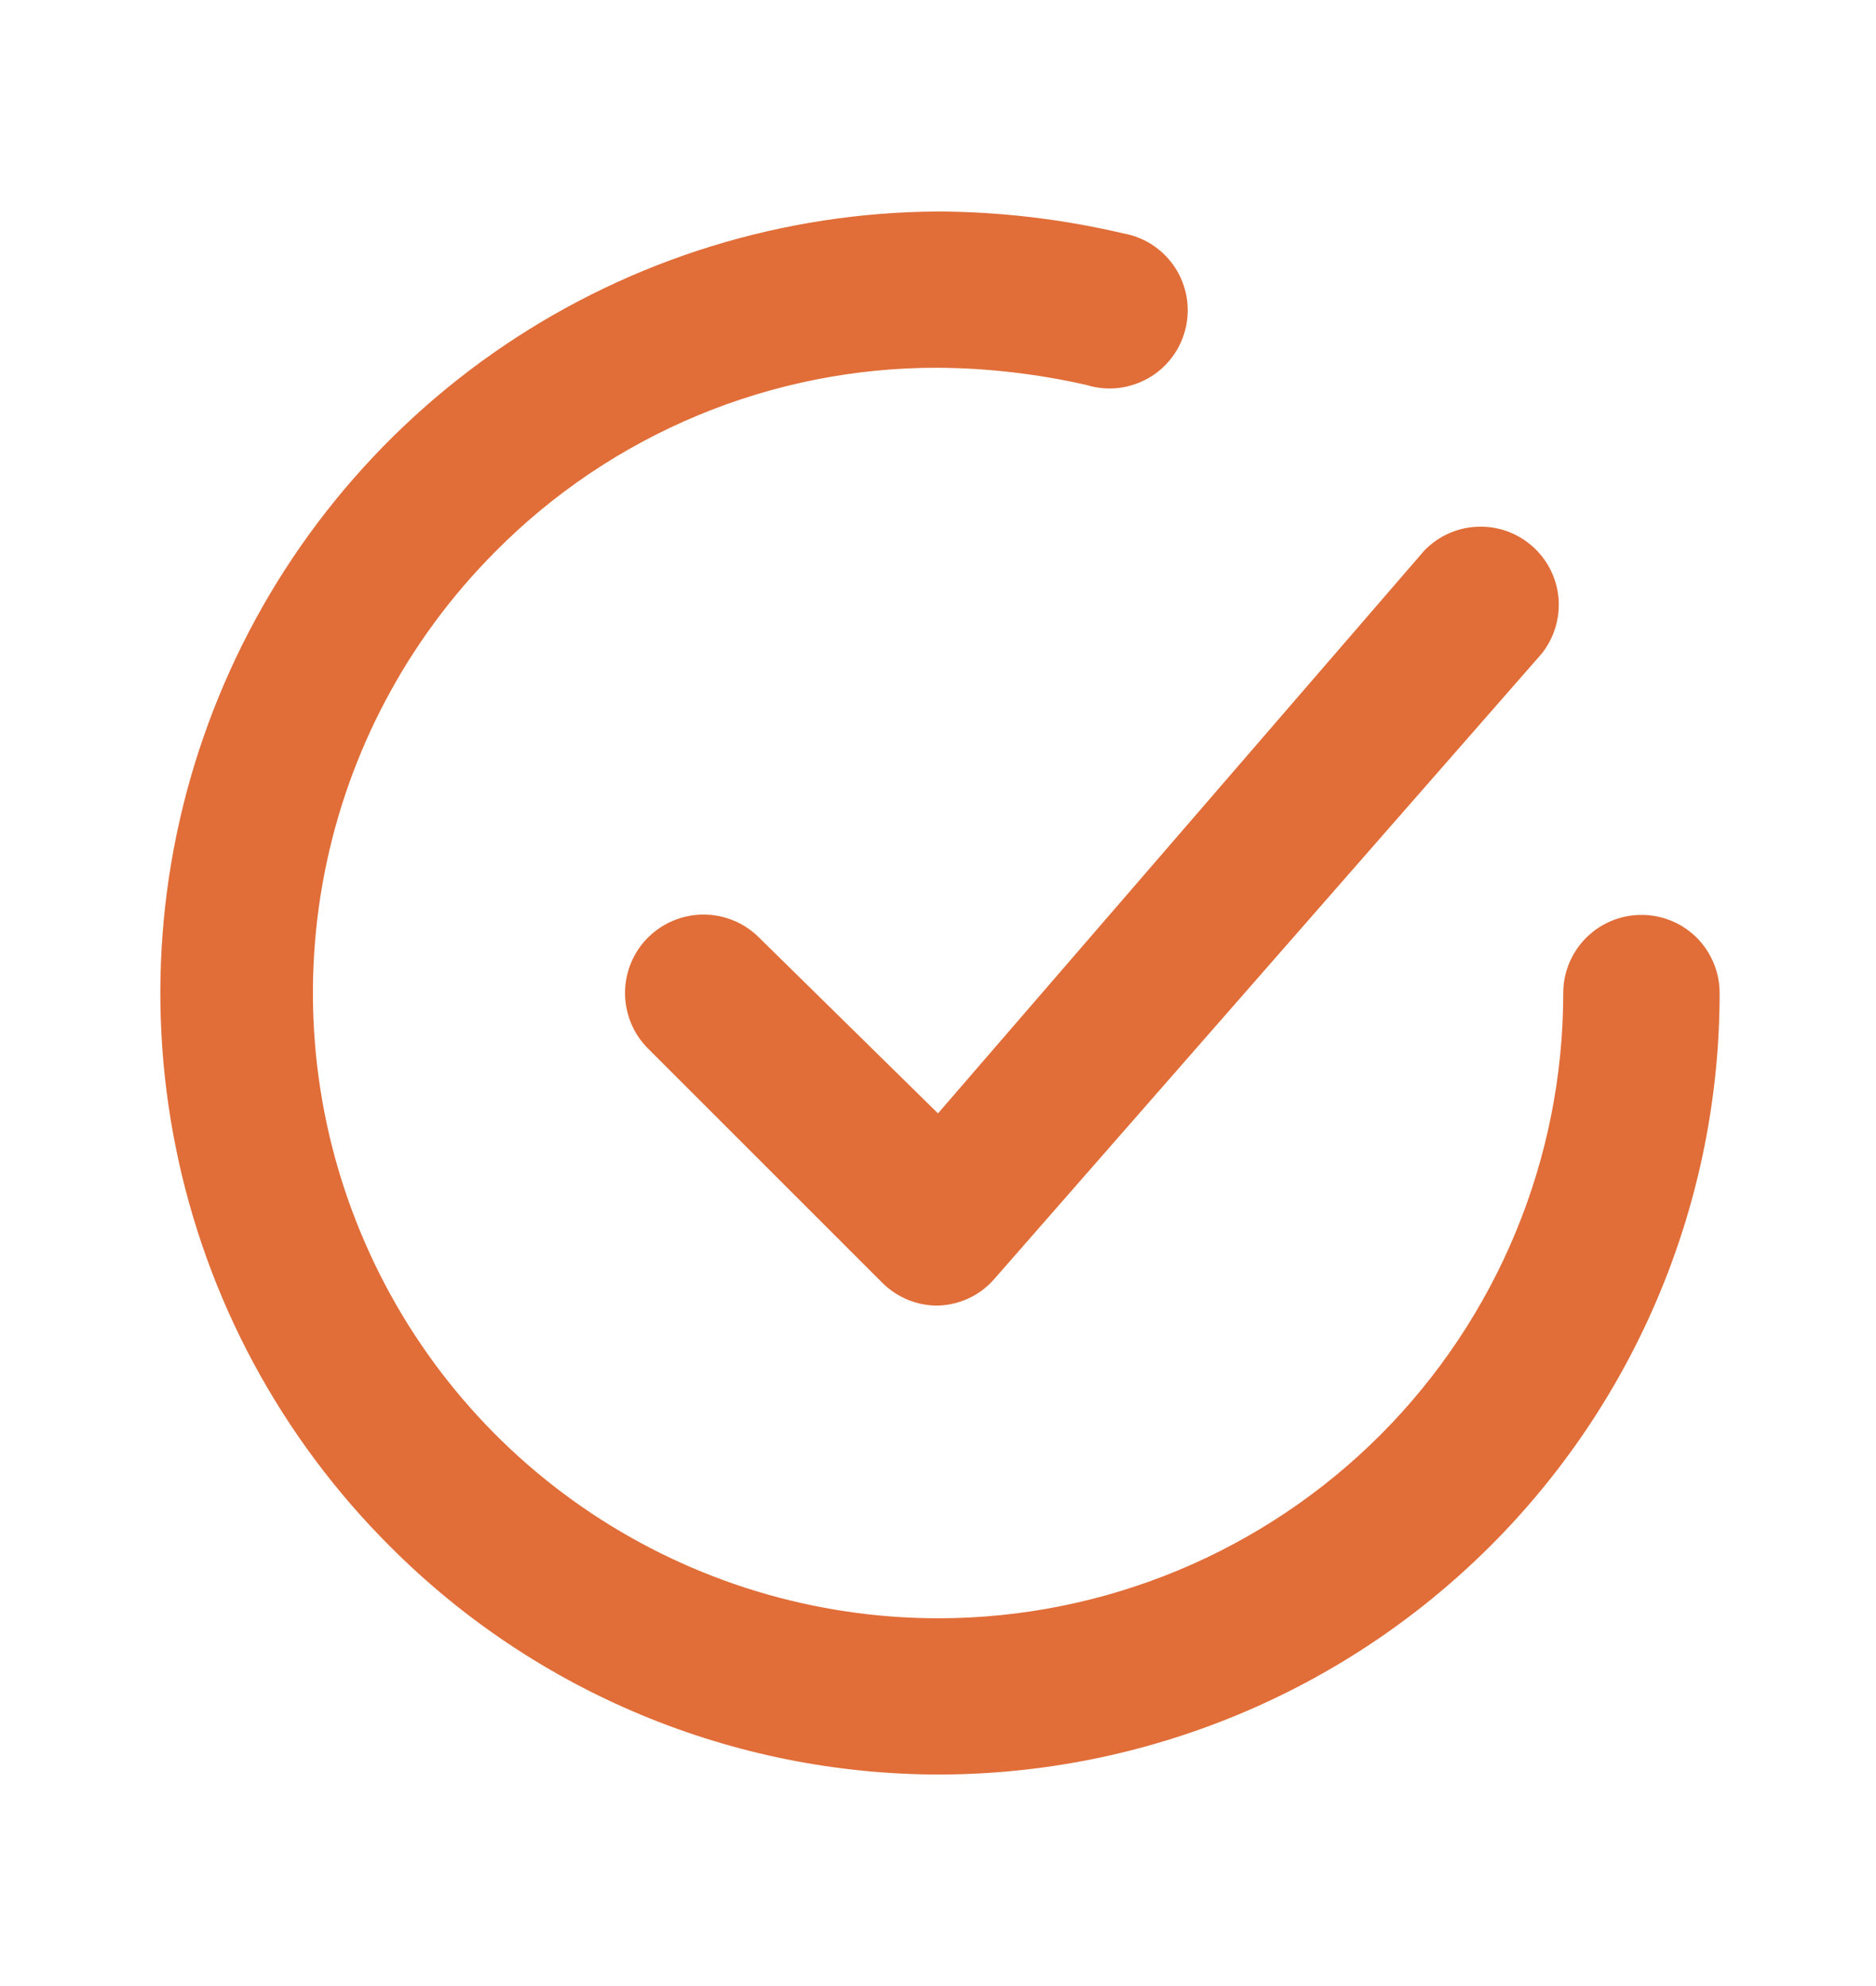
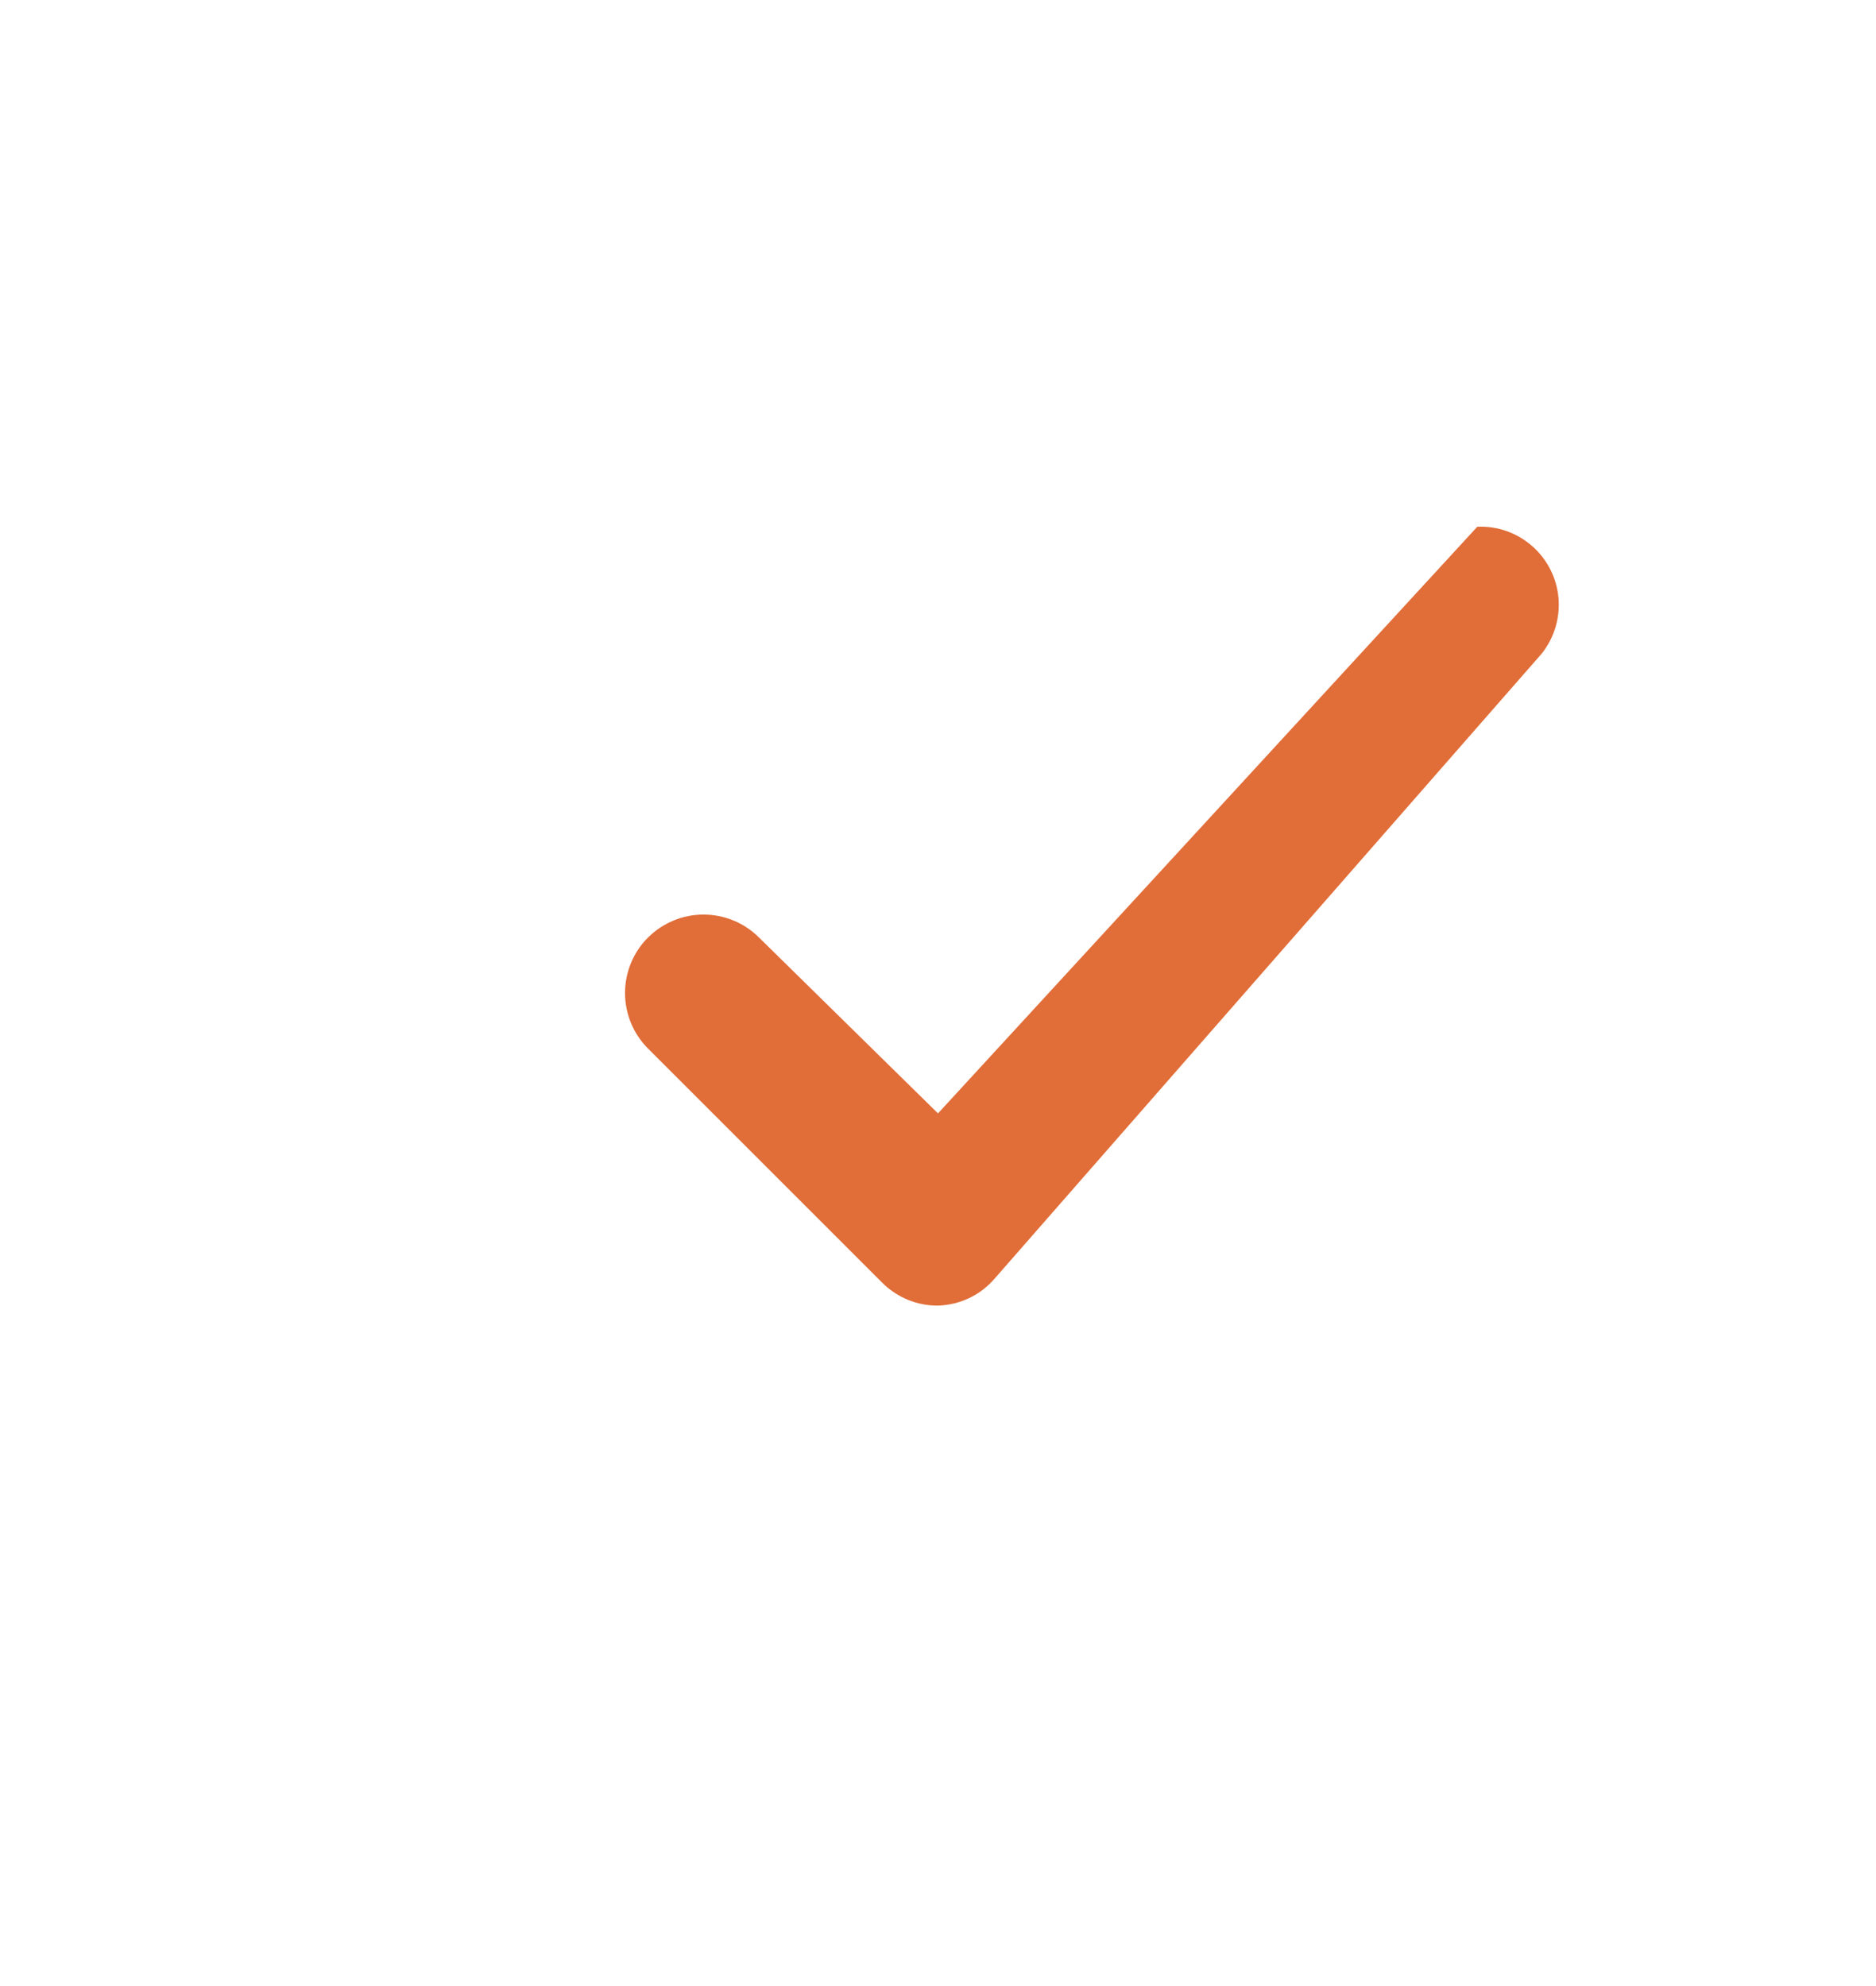
<svg xmlns="http://www.w3.org/2000/svg" width="17" height="18" viewBox="0 0 17 18" fill="none">
  <g clip-path="url(#clip0_6016_14913)">
-     <path d="M6.878 8.497C6.745 8.364 6.564 8.289 6.375 8.289C6.187 8.289 6.006 8.364 5.872 8.497C5.739 8.63 5.664 8.811 5.664 9C5.664 9.189 5.739 9.37 5.872 9.503L7.997 11.628C8.064 11.694 8.142 11.745 8.228 11.781C8.315 11.816 8.407 11.834 8.5 11.833C8.597 11.83 8.693 11.807 8.78 11.766C8.868 11.725 8.946 11.665 9.01 11.592L13.969 5.926C14.083 5.784 14.138 5.603 14.123 5.421C14.107 5.239 14.022 5.07 13.885 4.95C13.748 4.829 13.57 4.766 13.387 4.774C13.205 4.781 13.033 4.859 12.906 4.991L8.5 10.091L6.878 8.497Z" fill="#E16D38" />
-     <path d="M14.875 8.292C14.687 8.292 14.507 8.366 14.374 8.499C14.241 8.632 14.166 8.812 14.166 9C14.166 10.503 13.569 11.944 12.507 13.007C11.444 14.07 10.003 14.667 8.5 14.667C7.381 14.666 6.287 14.334 5.356 13.713C4.425 13.092 3.699 12.209 3.27 11.175C2.84 10.142 2.726 9.004 2.942 7.906C3.158 6.808 3.694 5.799 4.483 5.005C5.008 4.473 5.634 4.052 6.323 3.765C7.013 3.478 7.753 3.331 8.5 3.333C8.953 3.336 9.404 3.389 9.845 3.489C9.938 3.518 10.035 3.527 10.131 3.517C10.227 3.506 10.32 3.476 10.405 3.428C10.489 3.381 10.562 3.316 10.62 3.239C10.679 3.162 10.72 3.073 10.743 2.979C10.766 2.885 10.769 2.788 10.753 2.692C10.736 2.597 10.701 2.506 10.648 2.425C10.595 2.344 10.526 2.275 10.445 2.221C10.364 2.168 10.274 2.132 10.178 2.115C9.628 1.986 9.065 1.919 8.5 1.917C7.1 1.924 5.734 2.346 4.574 3.128C3.414 3.911 2.512 5.02 1.982 6.315C1.451 7.61 1.316 9.033 1.594 10.405C1.871 11.777 2.549 13.035 3.541 14.022C4.856 15.338 6.639 16.079 8.5 16.083C10.378 16.083 12.18 15.337 13.508 14.009C14.837 12.68 15.583 10.879 15.583 9C15.583 8.812 15.508 8.632 15.376 8.499C15.243 8.366 15.062 8.292 14.875 8.292Z" fill="#E16D38" />
+     <path d="M6.878 8.497C6.745 8.364 6.564 8.289 6.375 8.289C6.187 8.289 6.006 8.364 5.872 8.497C5.739 8.63 5.664 8.811 5.664 9C5.664 9.189 5.739 9.37 5.872 9.503L7.997 11.628C8.064 11.694 8.142 11.745 8.228 11.781C8.315 11.816 8.407 11.834 8.5 11.833C8.597 11.83 8.693 11.807 8.78 11.766C8.868 11.725 8.946 11.665 9.01 11.592L13.969 5.926C14.083 5.784 14.138 5.603 14.123 5.421C14.107 5.239 14.022 5.07 13.885 4.95C13.748 4.829 13.57 4.766 13.387 4.774L8.5 10.091L6.878 8.497Z" fill="#E16D38" />
  </g>
  <defs>
    <clipPath id="clip0_6016_14913">
      <rect width="17" height="17" fill="white" transform="translate(0 0.5)" />
    </clipPath>
  </defs>
</svg>